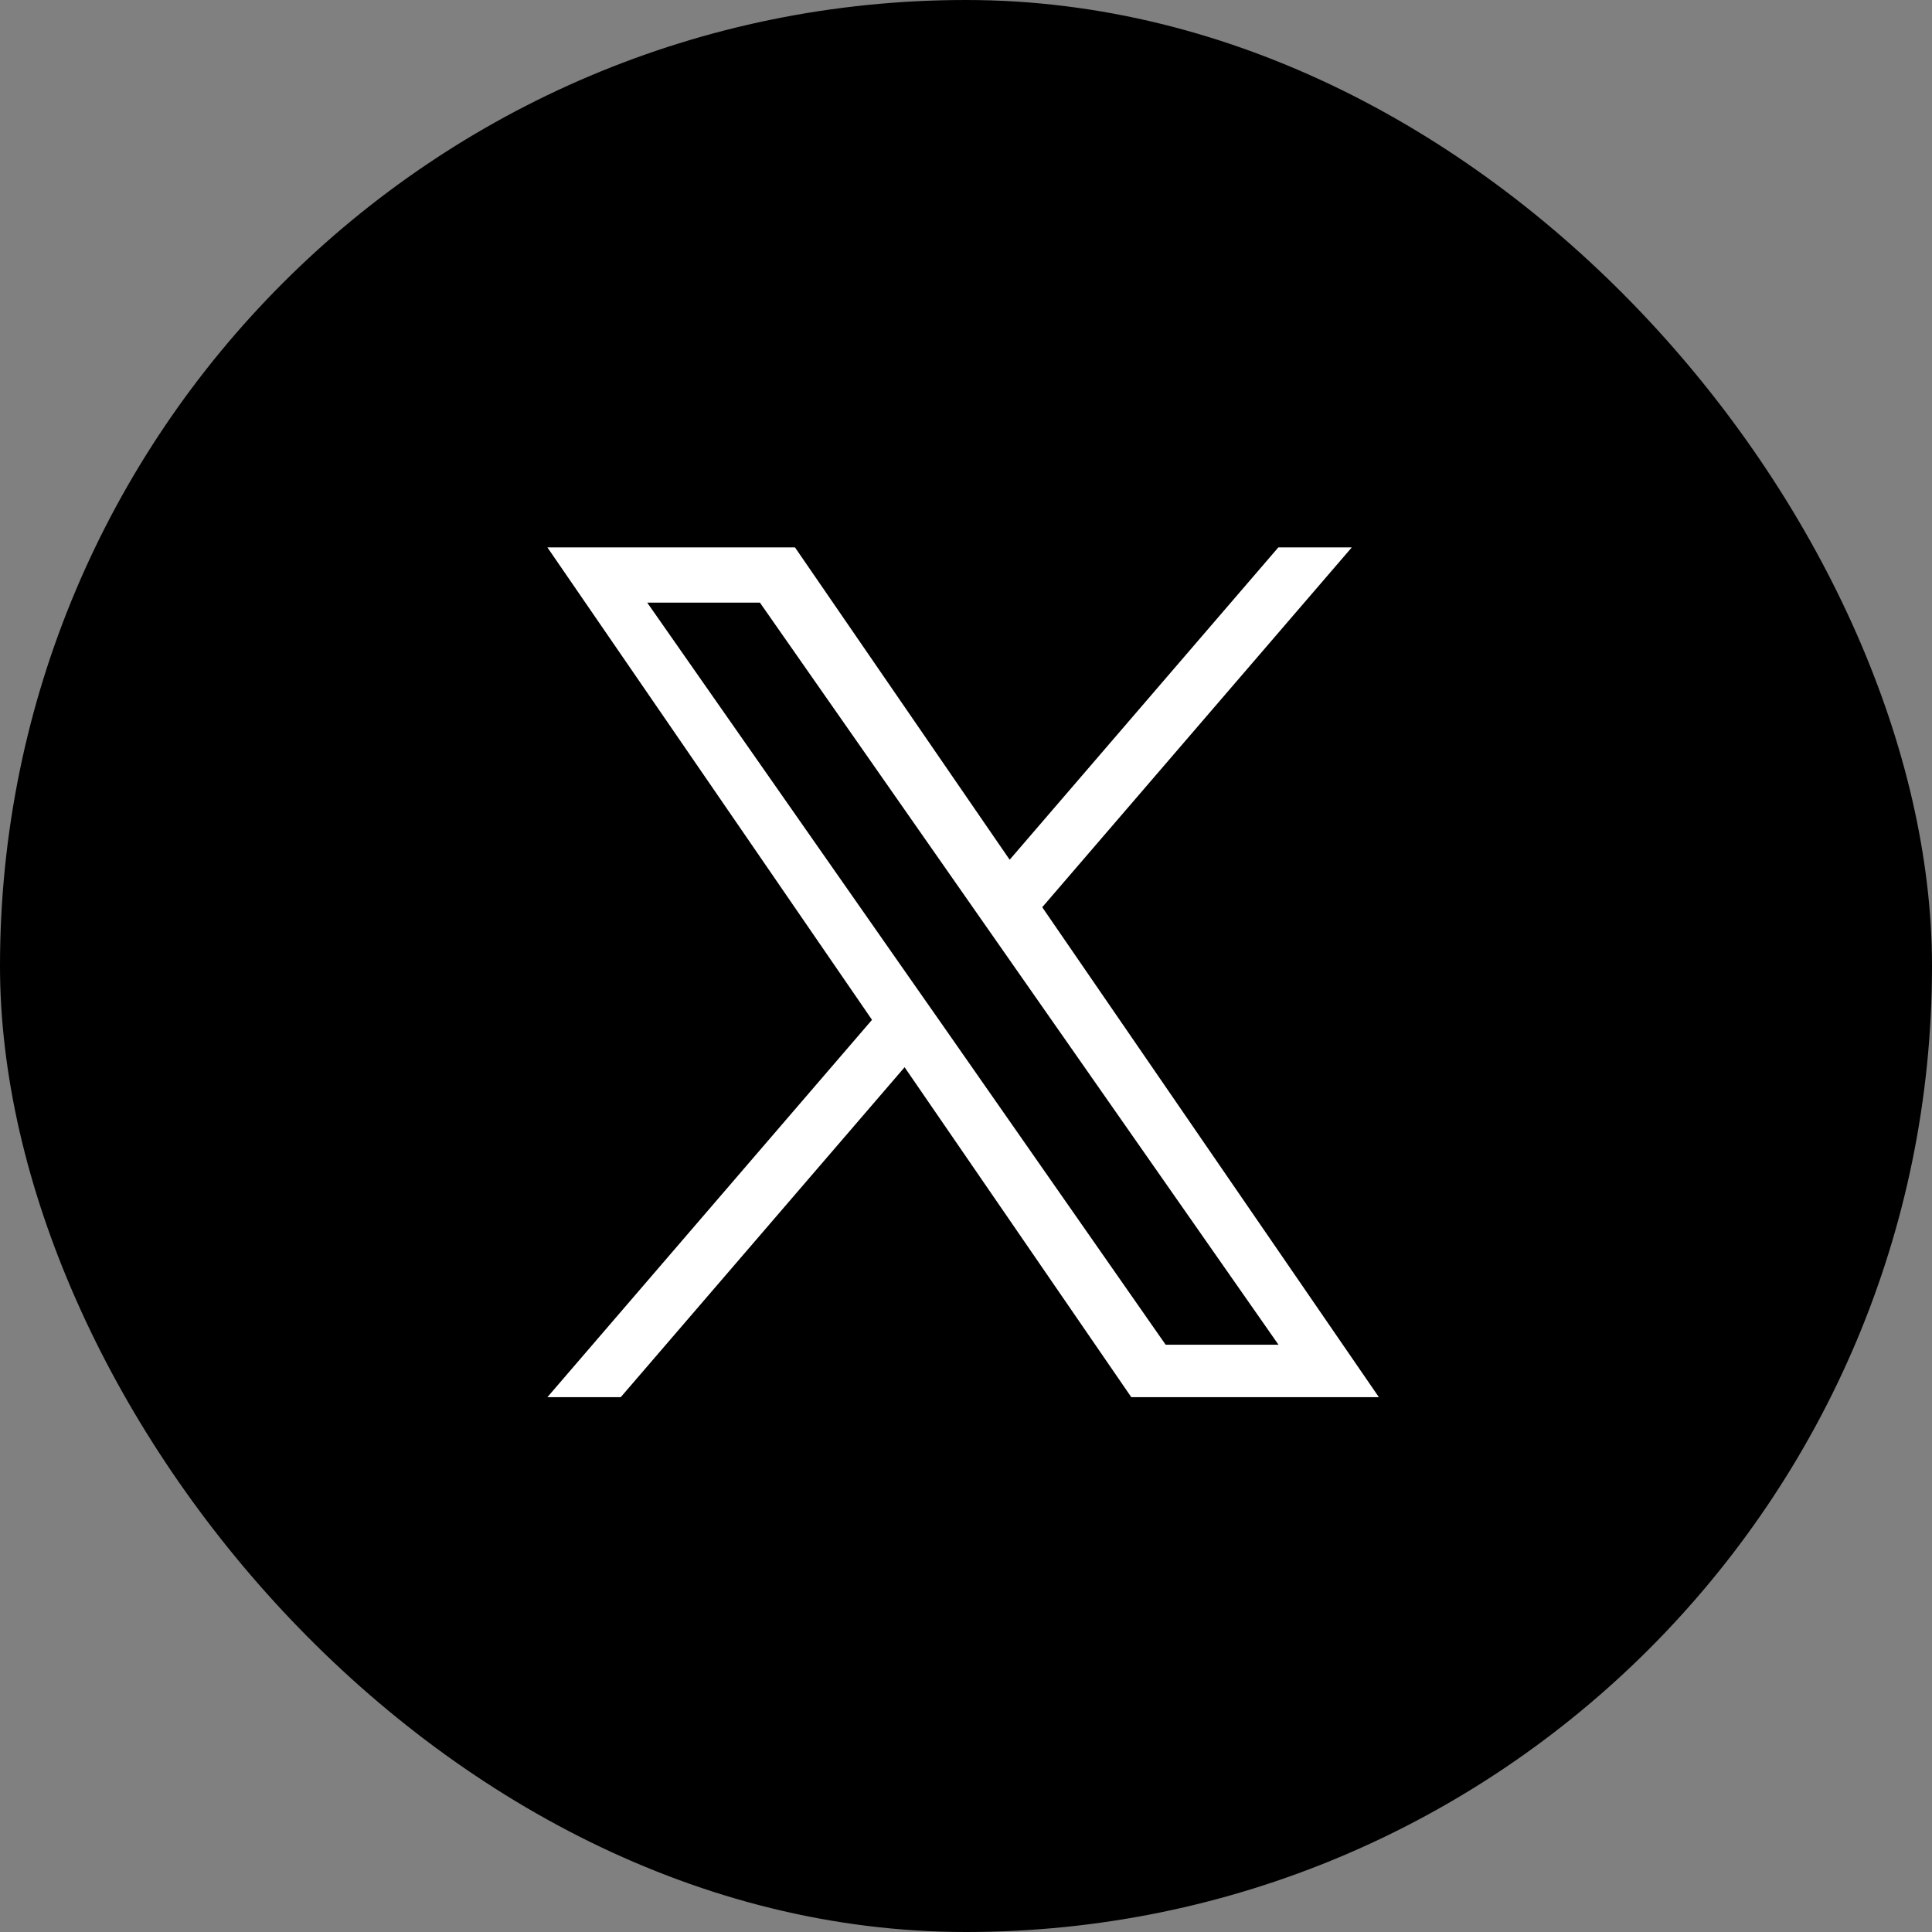
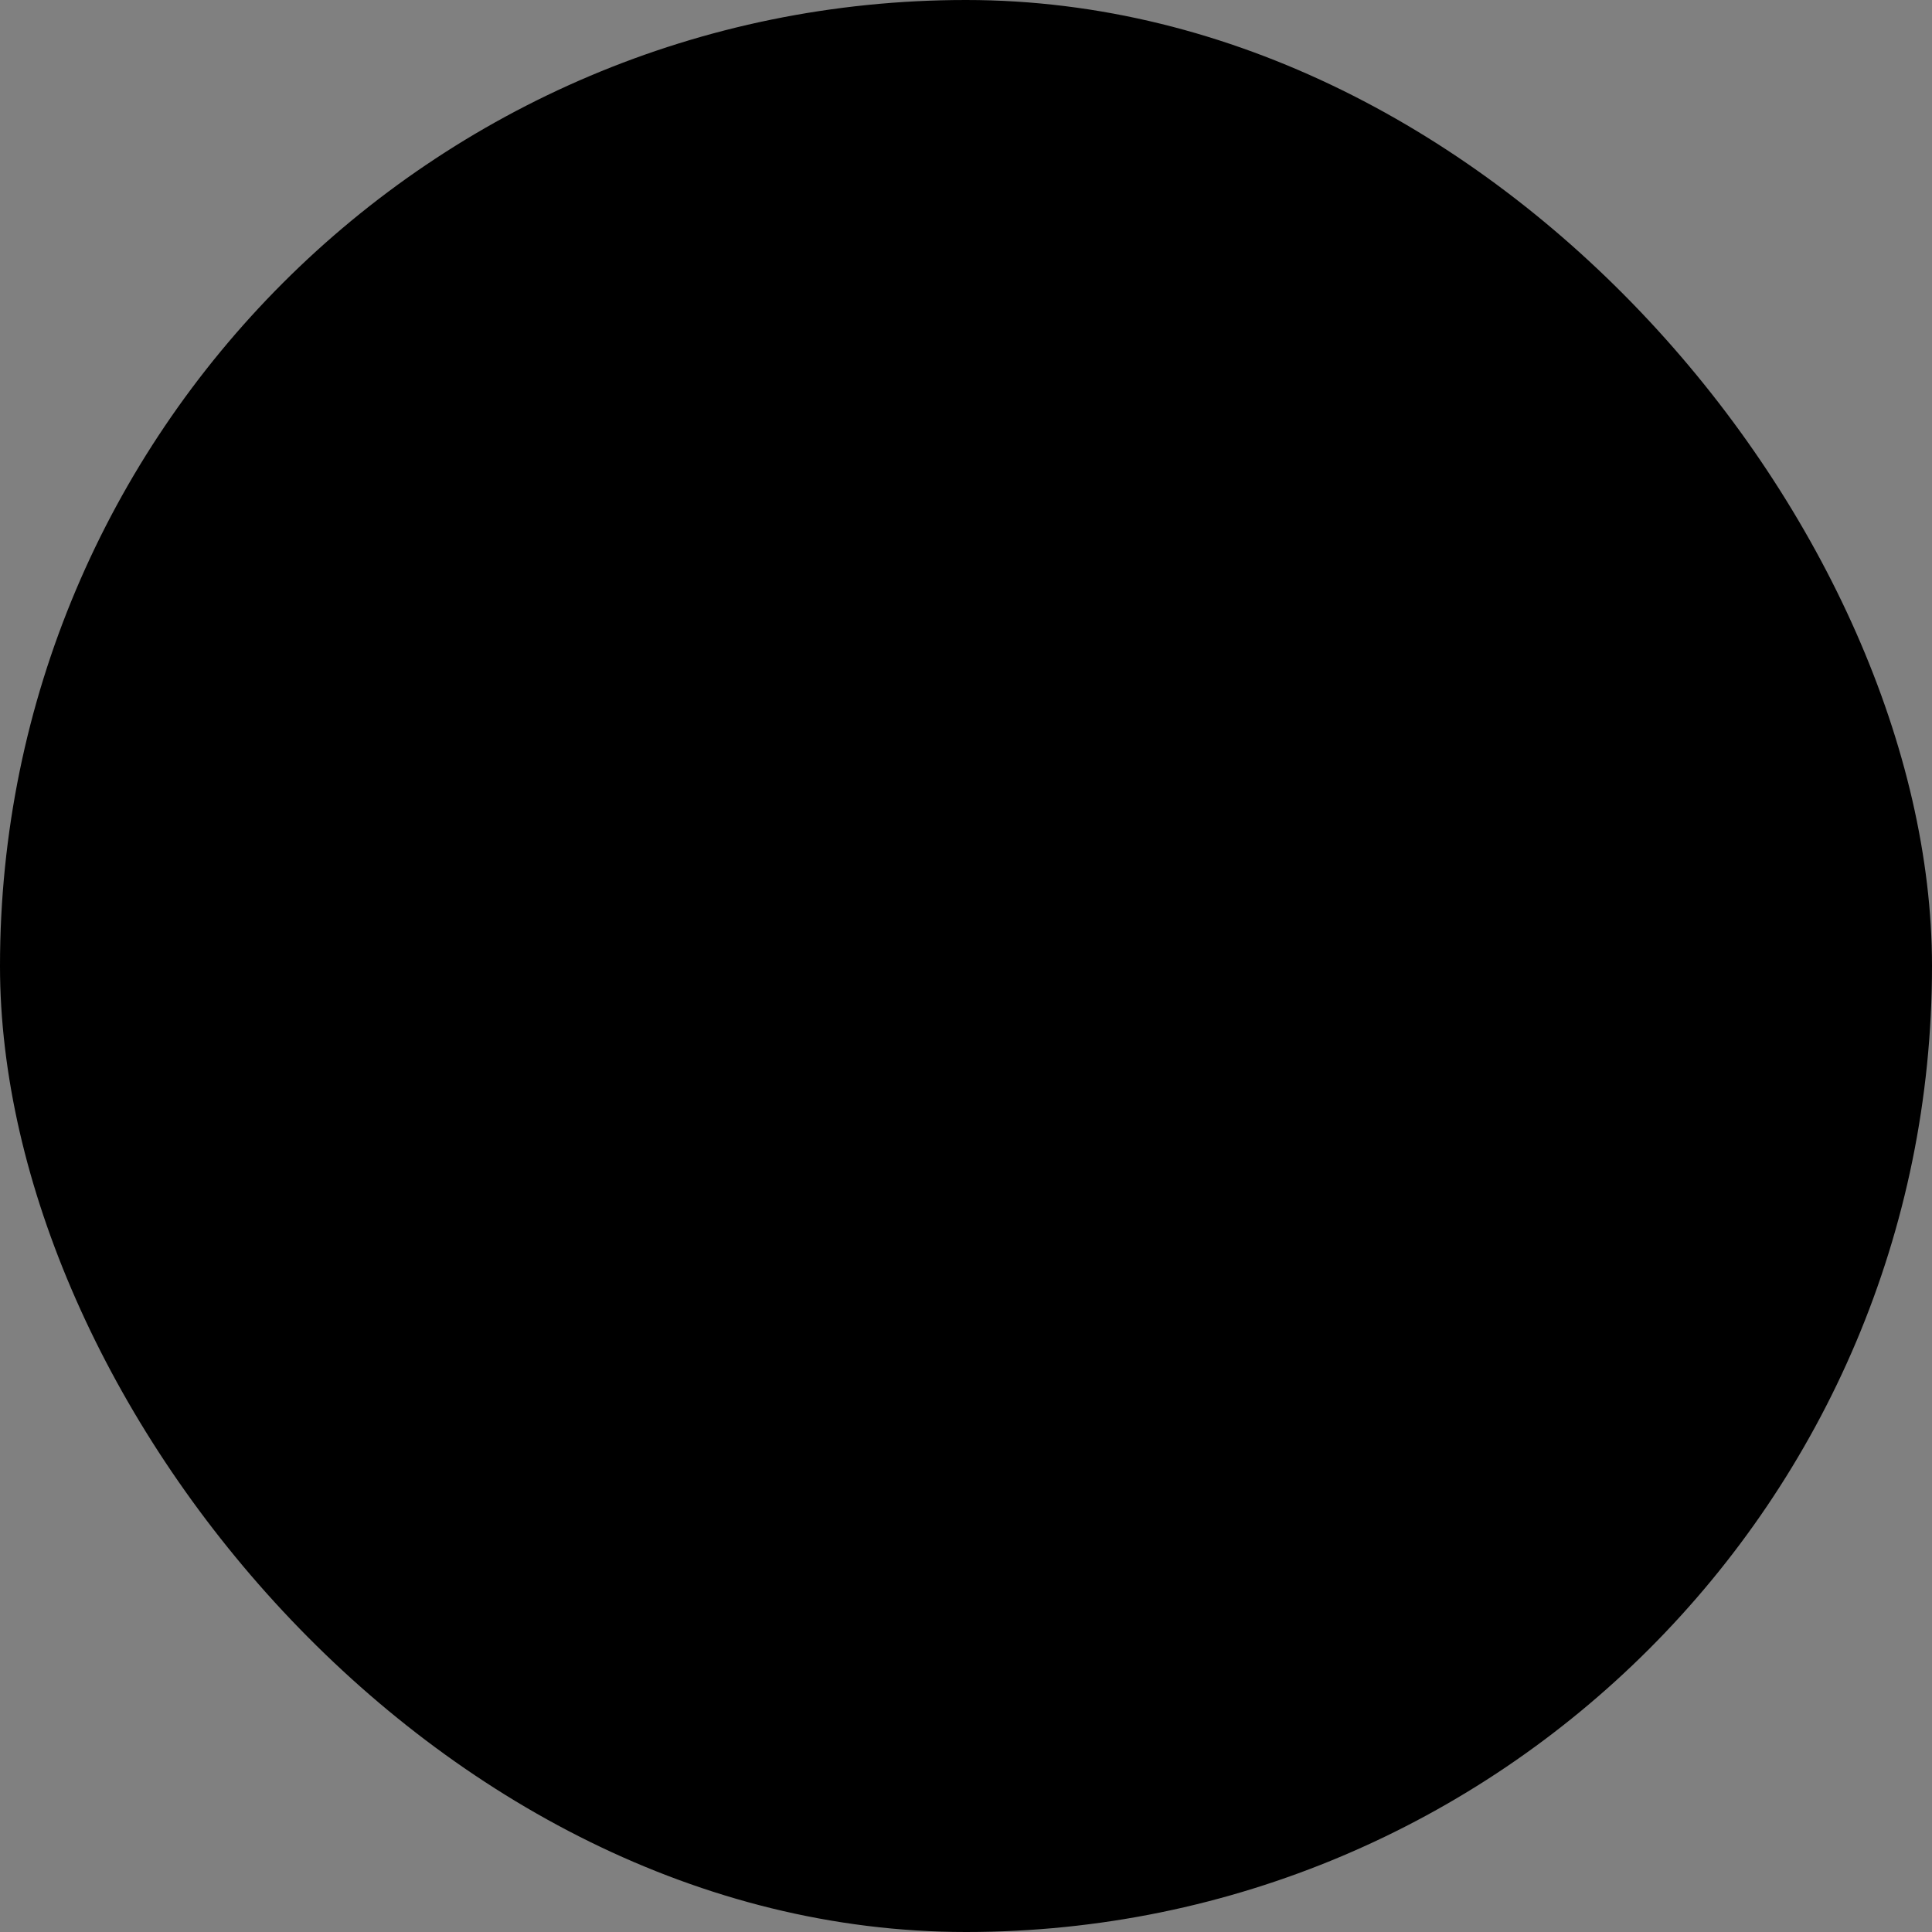
<svg xmlns="http://www.w3.org/2000/svg" width="60" height="60" viewBox="0 0 60 60">
  <rect x="0" y="0" width="60" height="60" fill="#808080" stroke="none" />
  <g id="Group_46970" data-name="Group 46970" transform="translate(-654 -6287)">
    <rect id="Rectangle_45310" data-name="Rectangle 45310" width="60" height="60" rx="30" transform="translate(654 6287)" />
-     <path id="logo" d="M15.368,11.174,24.981,0H22.7L14.356,9.7,7.689,0H0L10.081,14.672,0,26.39H2.278l8.815-10.246,7.04,10.246h7.689L15.367,11.174ZM12.248,14.8,11.226,13.34,3.1,1.715H6.6L13.157,11.1l1.021,1.461,8.526,12.2H19.2L12.248,14.8Z" transform="translate(671 6304)" fill="#fff" />
  </g>
</svg>